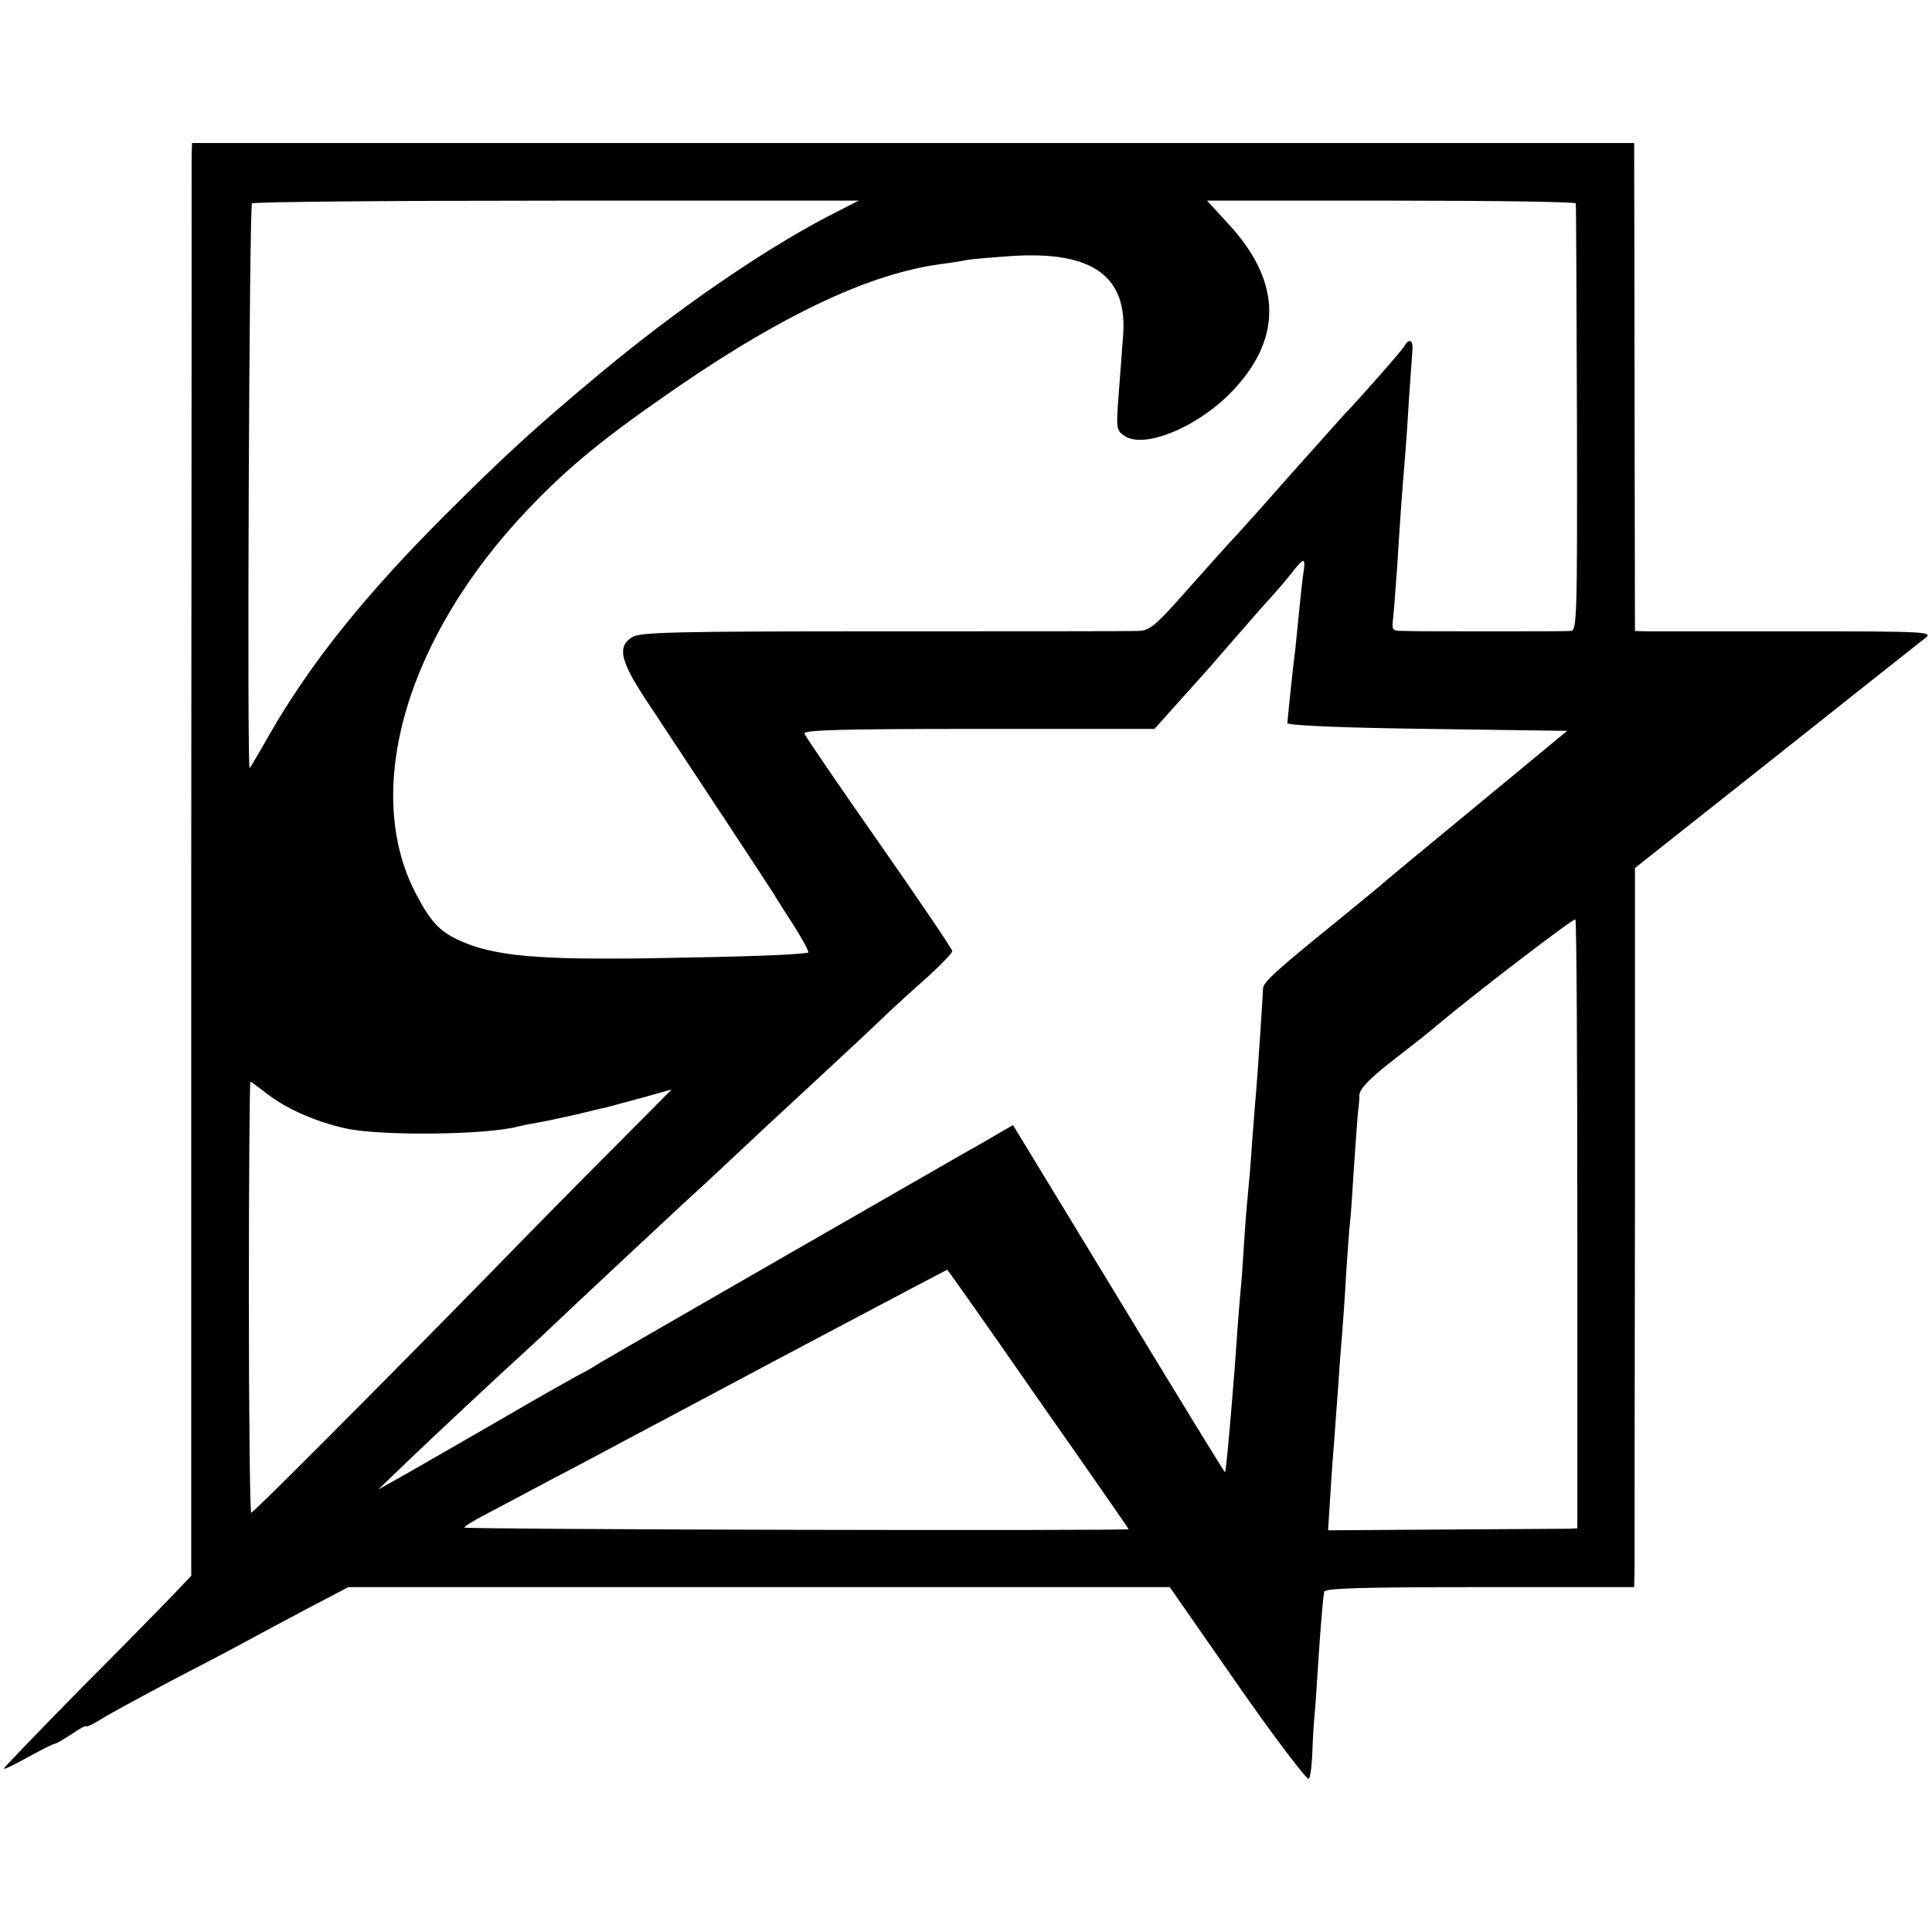
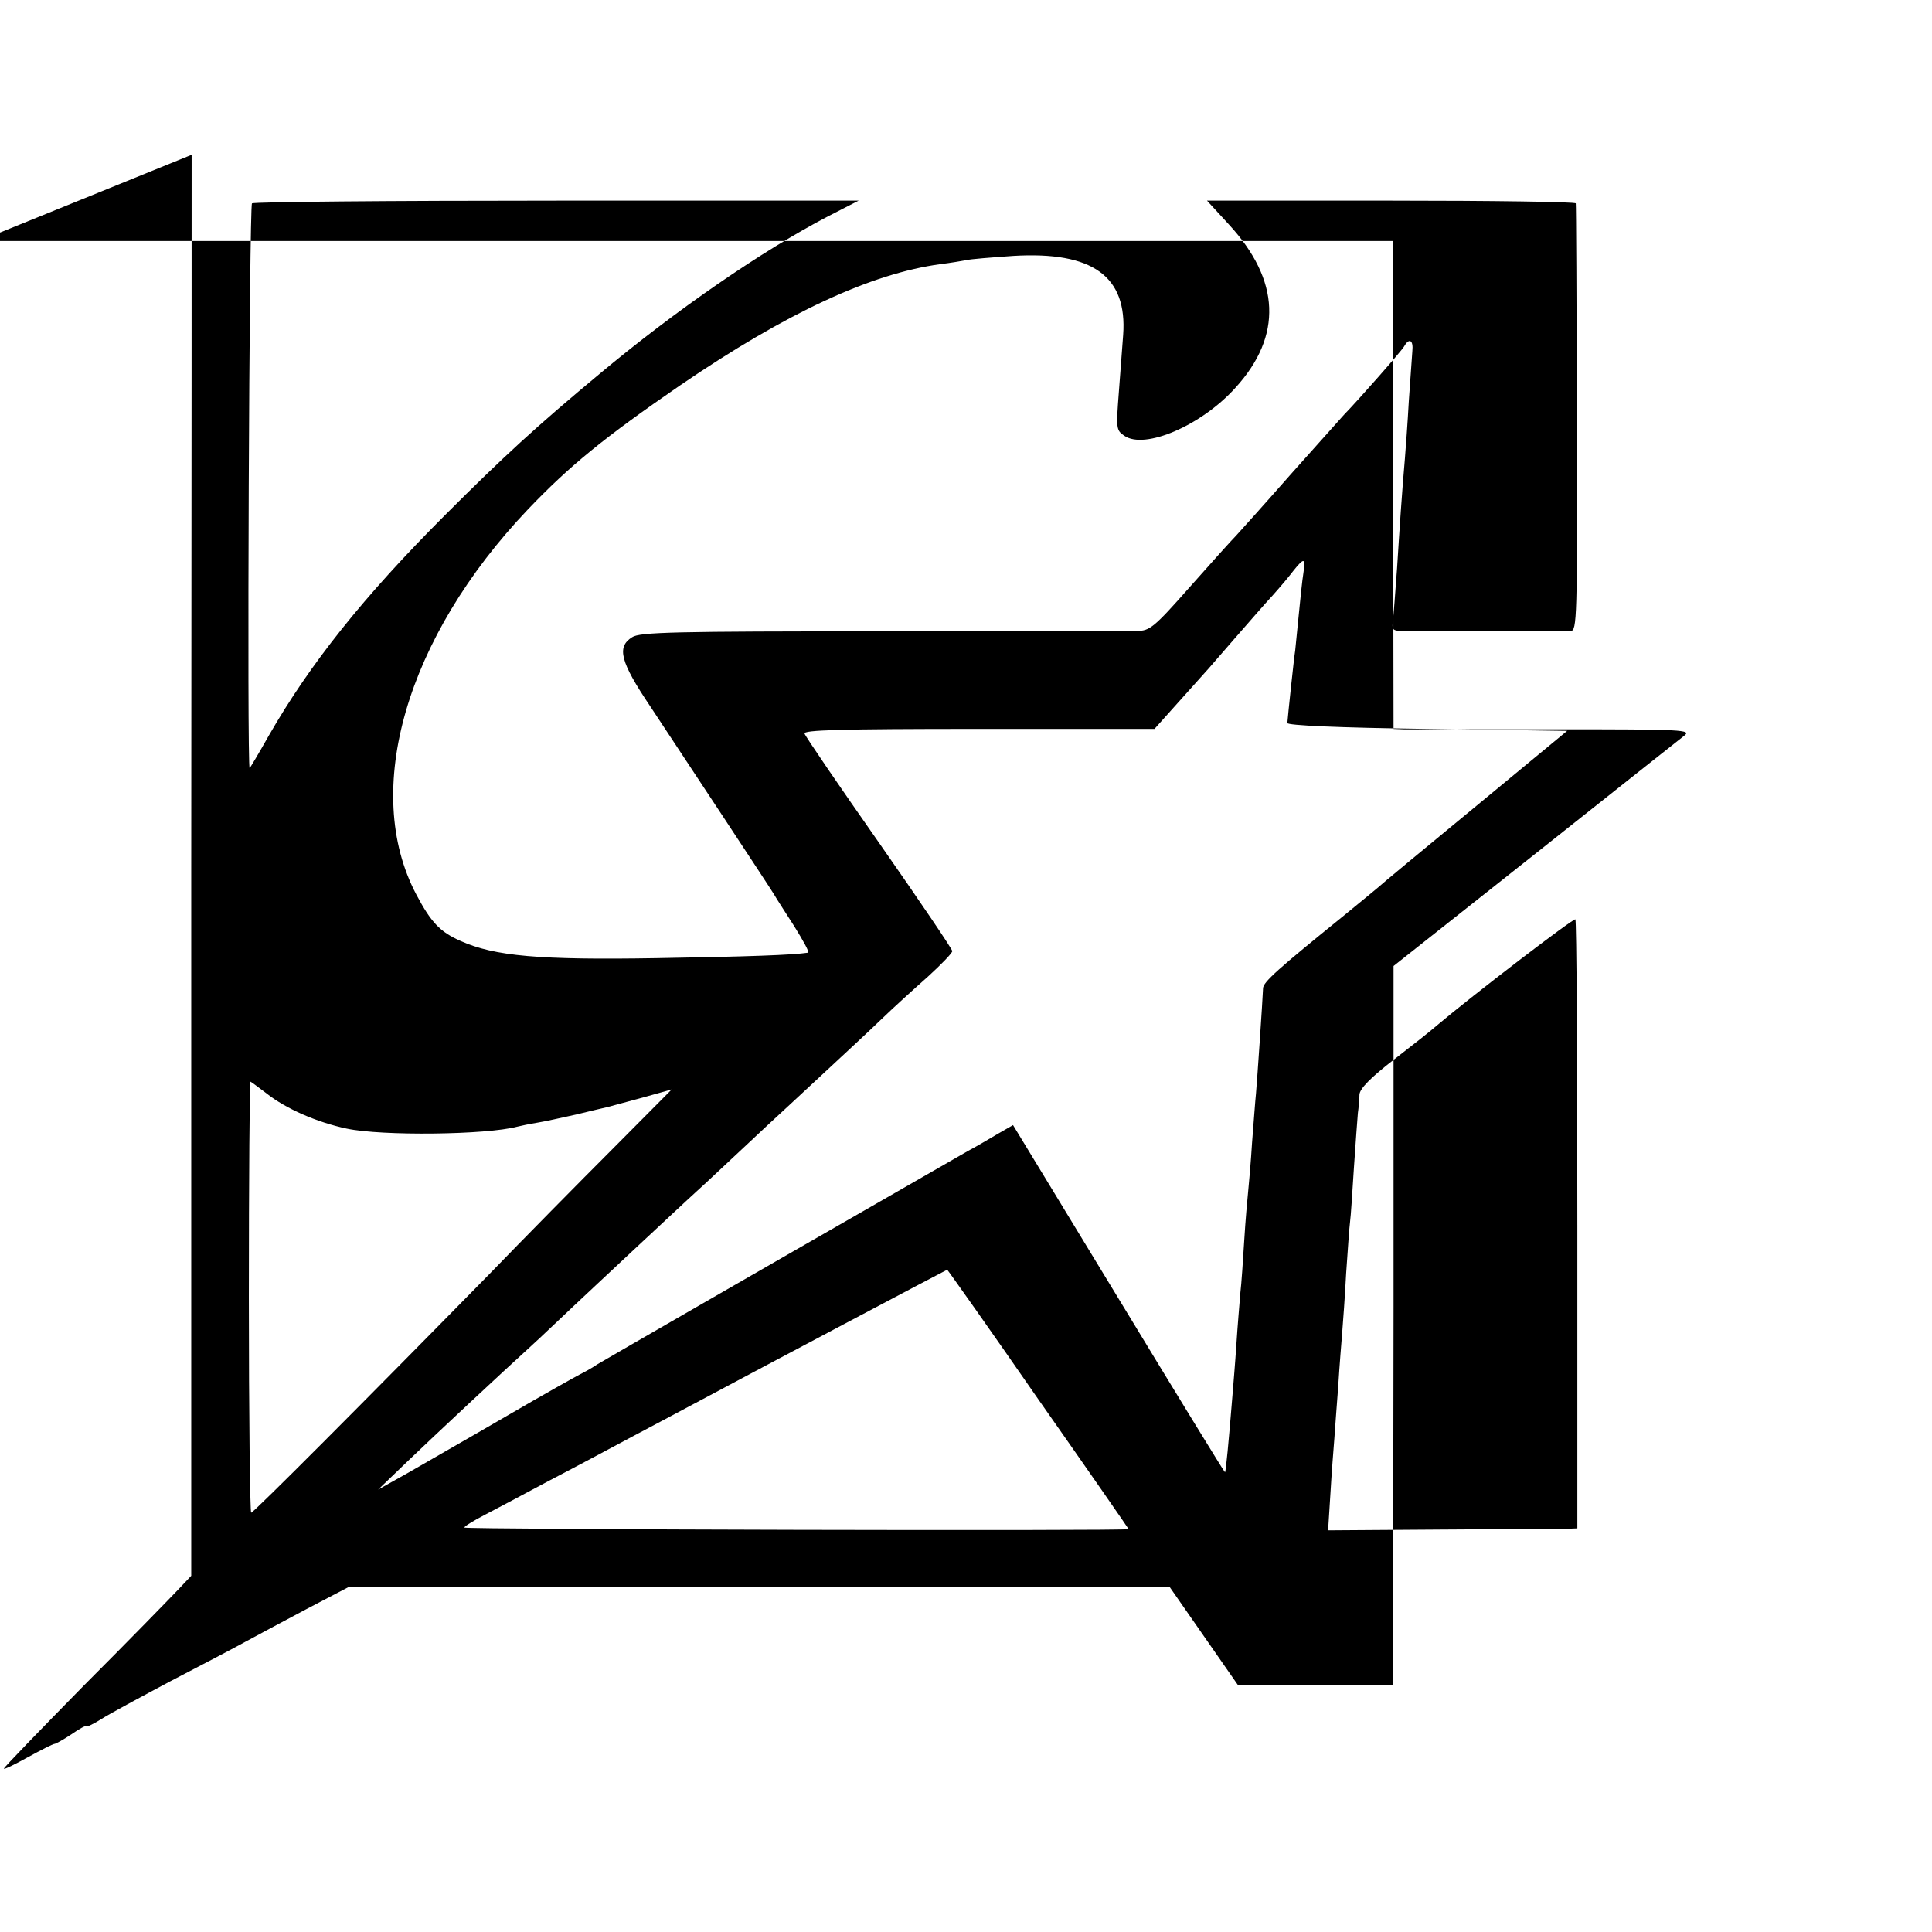
<svg xmlns="http://www.w3.org/2000/svg" version="1.0" width="493pt" height="493pt" viewBox="0 0 493 493" preserveAspectRatio="xMidYMid meet">
  <g transform="translate(0,493) scale(0.1,-0.1)" fill="#000000" stroke="none">
-     <path d="M489 4535 c0 -16 0 -839 -1 -1828 l0 -1798 -35 -37 c-19 -20 -126 -130 -239 -243 -112 -114 -204 -209 -204 -212 0 -3 27 10 61 29 33 18 64 34 68 34 3 0 23 11 44 25 20 14 37 23 37 20 0 -3 17 5 38 18 20 13 100 56 177 97 77 40 163 85 190 100 28 15 98 53 157 84 l107 56 1048 0 1048 0 174 -250 c96 -138 178 -245 181 -239 4 5 8 38 9 72 1 34 4 78 6 97 2 19 6 85 10 145 4 61 9 119 10 130 1 11 3 26 4 33 1 9 87 12 396 12 l395 0 1 48 c0 26 0 439 1 917 l0 870 360 285 c198 157 369 293 381 302 21 16 2 17 -333 17 -195 0 -367 0 -382 0 l-26 1 -1 593 c0 325 -1 606 -1 622 l0 30 -1840 0 -1840 0 -1 -30z m1624 -157 c-167 -87 -388 -239 -583 -402 -161 -134 -244 -210 -395 -361 -207 -207 -344 -379 -449 -562 -26 -46 -48 -83 -49 -83 -7 0 -1 1436 6 1441 5 4 355 7 778 7 l770 0 -78 -40z m1908 33 c1 -3 2 -250 3 -548 1 -512 0 -543 -16 -543 -10 -1 -101 -1 -203 -1 -102 0 -201 0 -220 1 -33 0 -34 1 -30 33 2 17 6 75 10 127 6 98 13 201 20 280 2 25 7 91 10 147 4 56 8 113 9 127 3 28 -8 35 -21 12 -7 -12 -116 -136 -154 -175 -8 -9 -69 -77 -135 -151 -65 -74 -128 -144 -139 -156 -11 -11 -65 -71 -119 -132 -91 -103 -102 -112 -135 -112 -20 -1 -313 -1 -651 -1 -528 0 -618 -2 -637 -15 -40 -25 -30 -63 46 -176 86 -130 302 -457 316 -480 5 -9 29 -46 52 -82 23 -37 39 -66 35 -67 -40 -6 -151 -10 -387 -14 -299 -5 -413 5 -500 44 -52 23 -75 47 -113 119 -139 264 -26 655 285 982 106 111 194 183 389 317 271 185 487 285 664 309 25 3 54 8 65 10 11 3 65 7 121 11 202 12 291 -52 280 -202 -2 -27 -7 -93 -11 -146 -7 -92 -7 -97 14 -111 52 -36 197 26 284 123 120 132 114 274 -17 416 l-56 61 470 0 c258 0 471 -3 471 -7z m-695 -943 c-3 -18 -8 -67 -12 -108 -4 -41 -8 -82 -9 -90 -3 -17 -19 -170 -20 -185 0 -6 129 -12 357 -15 l357 -5 -236 -195 c-130 -107 -241 -199 -247 -205 -6 -5 -47 -39 -90 -74 -163 -132 -203 -167 -203 -183 -1 -28 -15 -235 -18 -268 -2 -19 -6 -75 -10 -125 -3 -49 -8 -106 -10 -125 -2 -19 -7 -75 -10 -125 -3 -49 -7 -110 -10 -135 -2 -25 -7 -83 -10 -130 -3 -47 -8 -105 -10 -130 -10 -124 -17 -195 -19 -197 -1 -1 -123 198 -271 442 l-270 444 -40 -23 c-22 -13 -56 -33 -75 -43 -19 -11 -125 -72 -235 -135 -110 -63 -308 -177 -440 -253 -132 -76 -253 -146 -270 -156 -16 -11 -37 -22 -45 -26 -8 -4 -94 -52 -190 -108 -96 -56 -209 -120 -250 -144 l-75 -42 76 73 c70 67 239 225 314 293 17 15 90 85 164 154 74 69 142 133 151 141 9 8 69 65 135 125 65 61 135 126 155 145 21 19 82 76 136 126 55 51 124 115 154 144 30 29 83 77 118 108 34 31 62 60 62 65 0 5 -84 129 -186 275 -103 147 -189 273 -191 280 -4 9 89 12 444 12 l449 0 60 67 c32 36 64 71 69 77 6 6 39 45 75 86 36 41 79 91 97 110 17 19 41 47 53 63 28 35 32 34 26 -5z m699 -1664 l0 -774 -25 -1 c-14 0 -157 -1 -318 -2 l-293 -2 6 95 c3 52 8 115 10 140 2 25 6 86 10 135 3 50 8 110 10 135 2 25 7 92 10 150 4 58 8 117 10 132 2 14 6 77 10 140 4 62 9 124 10 138 2 14 4 35 4 47 1 15 28 43 89 90 48 37 96 75 107 85 96 81 351 276 355 272 3 -3 5 -354 5 -780z m-3345 336 c49 -39 129 -74 205 -90 90 -19 356 -16 435 5 8 2 31 7 50 10 19 3 64 13 100 21 36 9 72 17 80 19 8 2 48 13 89 24 l75 21 -152 -153 c-83 -83 -226 -228 -317 -322 -309 -315 -598 -605 -604 -605 -3 0 -6 248 -6 550 0 303 2 550 4 550 1 0 20 -14 41 -30z m1969 -780 c127 -181 231 -331 231 -332 0 -5 -1691 -1 -1695 4 -2 2 22 17 53 33 31 16 104 55 162 86 58 30 155 82 215 114 61 32 139 74 175 93 172 92 624 331 627 332 1 0 106 -148 232 -330z" />
+     <path d="M489 4535 c0 -16 0 -839 -1 -1828 l0 -1798 -35 -37 c-19 -20 -126 -130 -239 -243 -112 -114 -204 -209 -204 -212 0 -3 27 10 61 29 33 18 64 34 68 34 3 0 23 11 44 25 20 14 37 23 37 20 0 -3 17 5 38 18 20 13 100 56 177 97 77 40 163 85 190 100 28 15 98 53 157 84 l107 56 1048 0 1048 0 174 -250 l395 0 1 48 c0 26 0 439 1 917 l0 870 360 285 c198 157 369 293 381 302 21 16 2 17 -333 17 -195 0 -367 0 -382 0 l-26 1 -1 593 c0 325 -1 606 -1 622 l0 30 -1840 0 -1840 0 -1 -30z m1624 -157 c-167 -87 -388 -239 -583 -402 -161 -134 -244 -210 -395 -361 -207 -207 -344 -379 -449 -562 -26 -46 -48 -83 -49 -83 -7 0 -1 1436 6 1441 5 4 355 7 778 7 l770 0 -78 -40z m1908 33 c1 -3 2 -250 3 -548 1 -512 0 -543 -16 -543 -10 -1 -101 -1 -203 -1 -102 0 -201 0 -220 1 -33 0 -34 1 -30 33 2 17 6 75 10 127 6 98 13 201 20 280 2 25 7 91 10 147 4 56 8 113 9 127 3 28 -8 35 -21 12 -7 -12 -116 -136 -154 -175 -8 -9 -69 -77 -135 -151 -65 -74 -128 -144 -139 -156 -11 -11 -65 -71 -119 -132 -91 -103 -102 -112 -135 -112 -20 -1 -313 -1 -651 -1 -528 0 -618 -2 -637 -15 -40 -25 -30 -63 46 -176 86 -130 302 -457 316 -480 5 -9 29 -46 52 -82 23 -37 39 -66 35 -67 -40 -6 -151 -10 -387 -14 -299 -5 -413 5 -500 44 -52 23 -75 47 -113 119 -139 264 -26 655 285 982 106 111 194 183 389 317 271 185 487 285 664 309 25 3 54 8 65 10 11 3 65 7 121 11 202 12 291 -52 280 -202 -2 -27 -7 -93 -11 -146 -7 -92 -7 -97 14 -111 52 -36 197 26 284 123 120 132 114 274 -17 416 l-56 61 470 0 c258 0 471 -3 471 -7z m-695 -943 c-3 -18 -8 -67 -12 -108 -4 -41 -8 -82 -9 -90 -3 -17 -19 -170 -20 -185 0 -6 129 -12 357 -15 l357 -5 -236 -195 c-130 -107 -241 -199 -247 -205 -6 -5 -47 -39 -90 -74 -163 -132 -203 -167 -203 -183 -1 -28 -15 -235 -18 -268 -2 -19 -6 -75 -10 -125 -3 -49 -8 -106 -10 -125 -2 -19 -7 -75 -10 -125 -3 -49 -7 -110 -10 -135 -2 -25 -7 -83 -10 -130 -3 -47 -8 -105 -10 -130 -10 -124 -17 -195 -19 -197 -1 -1 -123 198 -271 442 l-270 444 -40 -23 c-22 -13 -56 -33 -75 -43 -19 -11 -125 -72 -235 -135 -110 -63 -308 -177 -440 -253 -132 -76 -253 -146 -270 -156 -16 -11 -37 -22 -45 -26 -8 -4 -94 -52 -190 -108 -96 -56 -209 -120 -250 -144 l-75 -42 76 73 c70 67 239 225 314 293 17 15 90 85 164 154 74 69 142 133 151 141 9 8 69 65 135 125 65 61 135 126 155 145 21 19 82 76 136 126 55 51 124 115 154 144 30 29 83 77 118 108 34 31 62 60 62 65 0 5 -84 129 -186 275 -103 147 -189 273 -191 280 -4 9 89 12 444 12 l449 0 60 67 c32 36 64 71 69 77 6 6 39 45 75 86 36 41 79 91 97 110 17 19 41 47 53 63 28 35 32 34 26 -5z m699 -1664 l0 -774 -25 -1 c-14 0 -157 -1 -318 -2 l-293 -2 6 95 c3 52 8 115 10 140 2 25 6 86 10 135 3 50 8 110 10 135 2 25 7 92 10 150 4 58 8 117 10 132 2 14 6 77 10 140 4 62 9 124 10 138 2 14 4 35 4 47 1 15 28 43 89 90 48 37 96 75 107 85 96 81 351 276 355 272 3 -3 5 -354 5 -780z m-3345 336 c49 -39 129 -74 205 -90 90 -19 356 -16 435 5 8 2 31 7 50 10 19 3 64 13 100 21 36 9 72 17 80 19 8 2 48 13 89 24 l75 21 -152 -153 c-83 -83 -226 -228 -317 -322 -309 -315 -598 -605 -604 -605 -3 0 -6 248 -6 550 0 303 2 550 4 550 1 0 20 -14 41 -30z m1969 -780 c127 -181 231 -331 231 -332 0 -5 -1691 -1 -1695 4 -2 2 22 17 53 33 31 16 104 55 162 86 58 30 155 82 215 114 61 32 139 74 175 93 172 92 624 331 627 332 1 0 106 -148 232 -330z" />
  </g>
</svg>